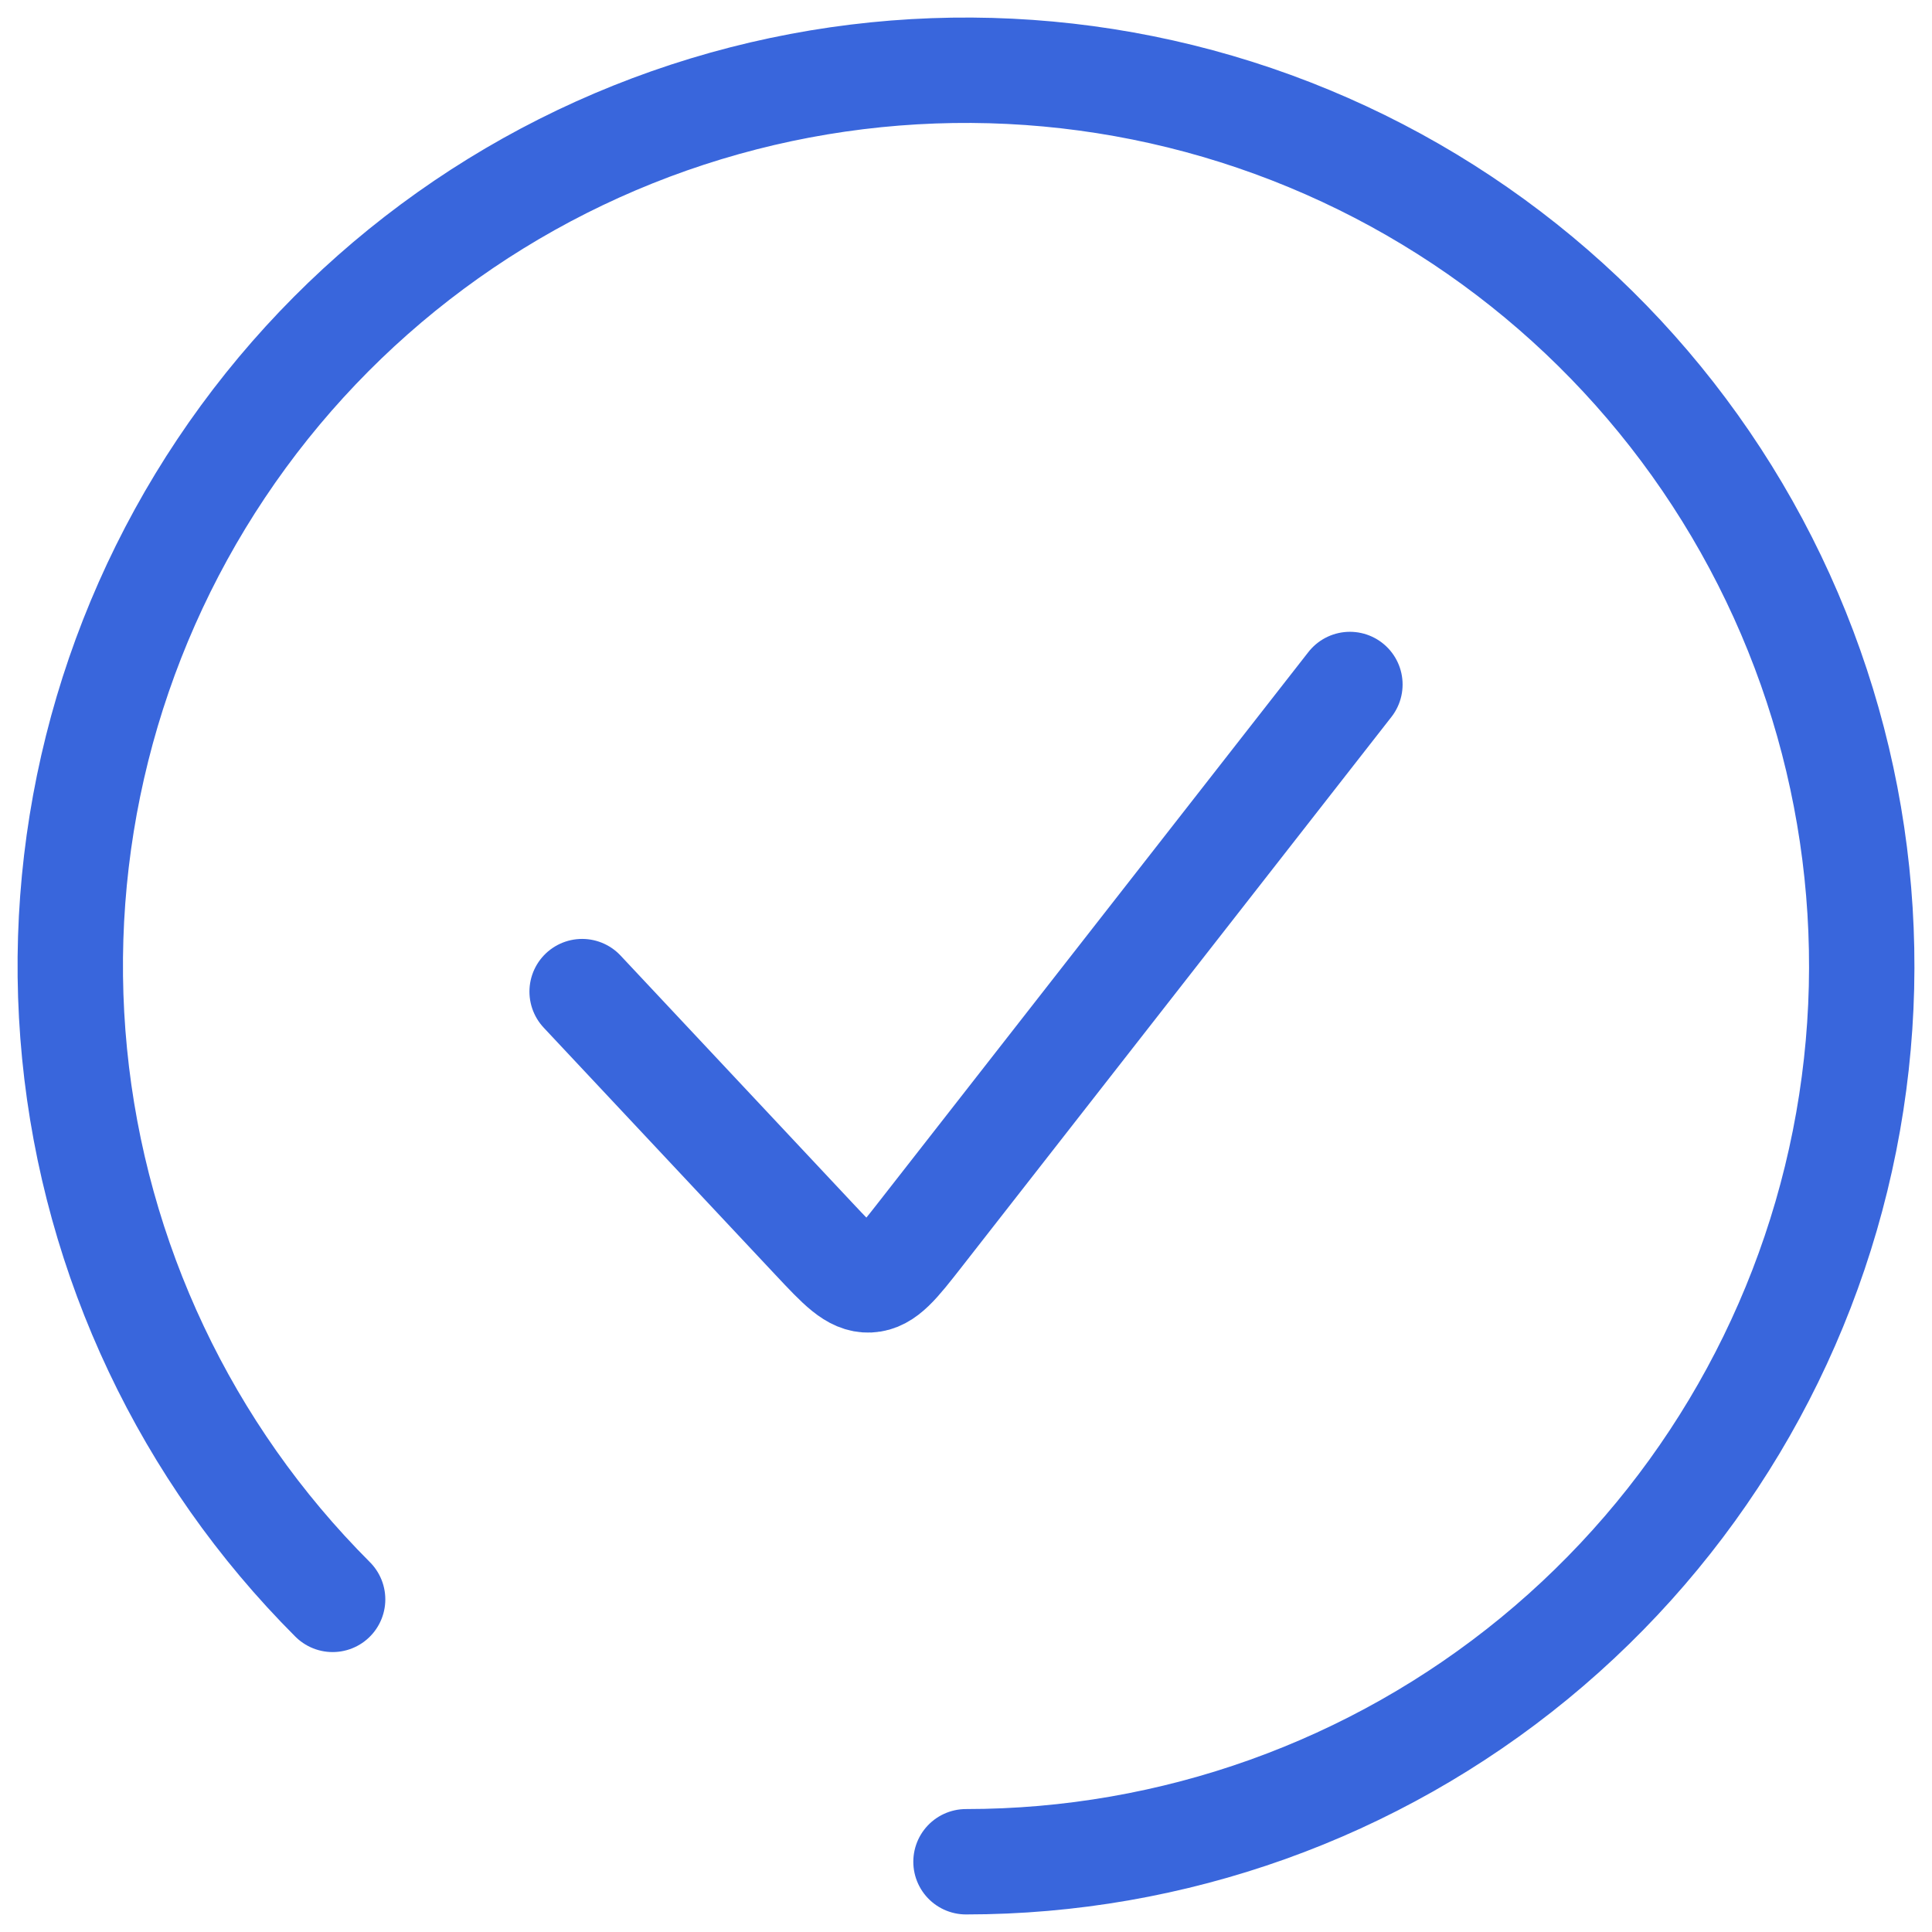
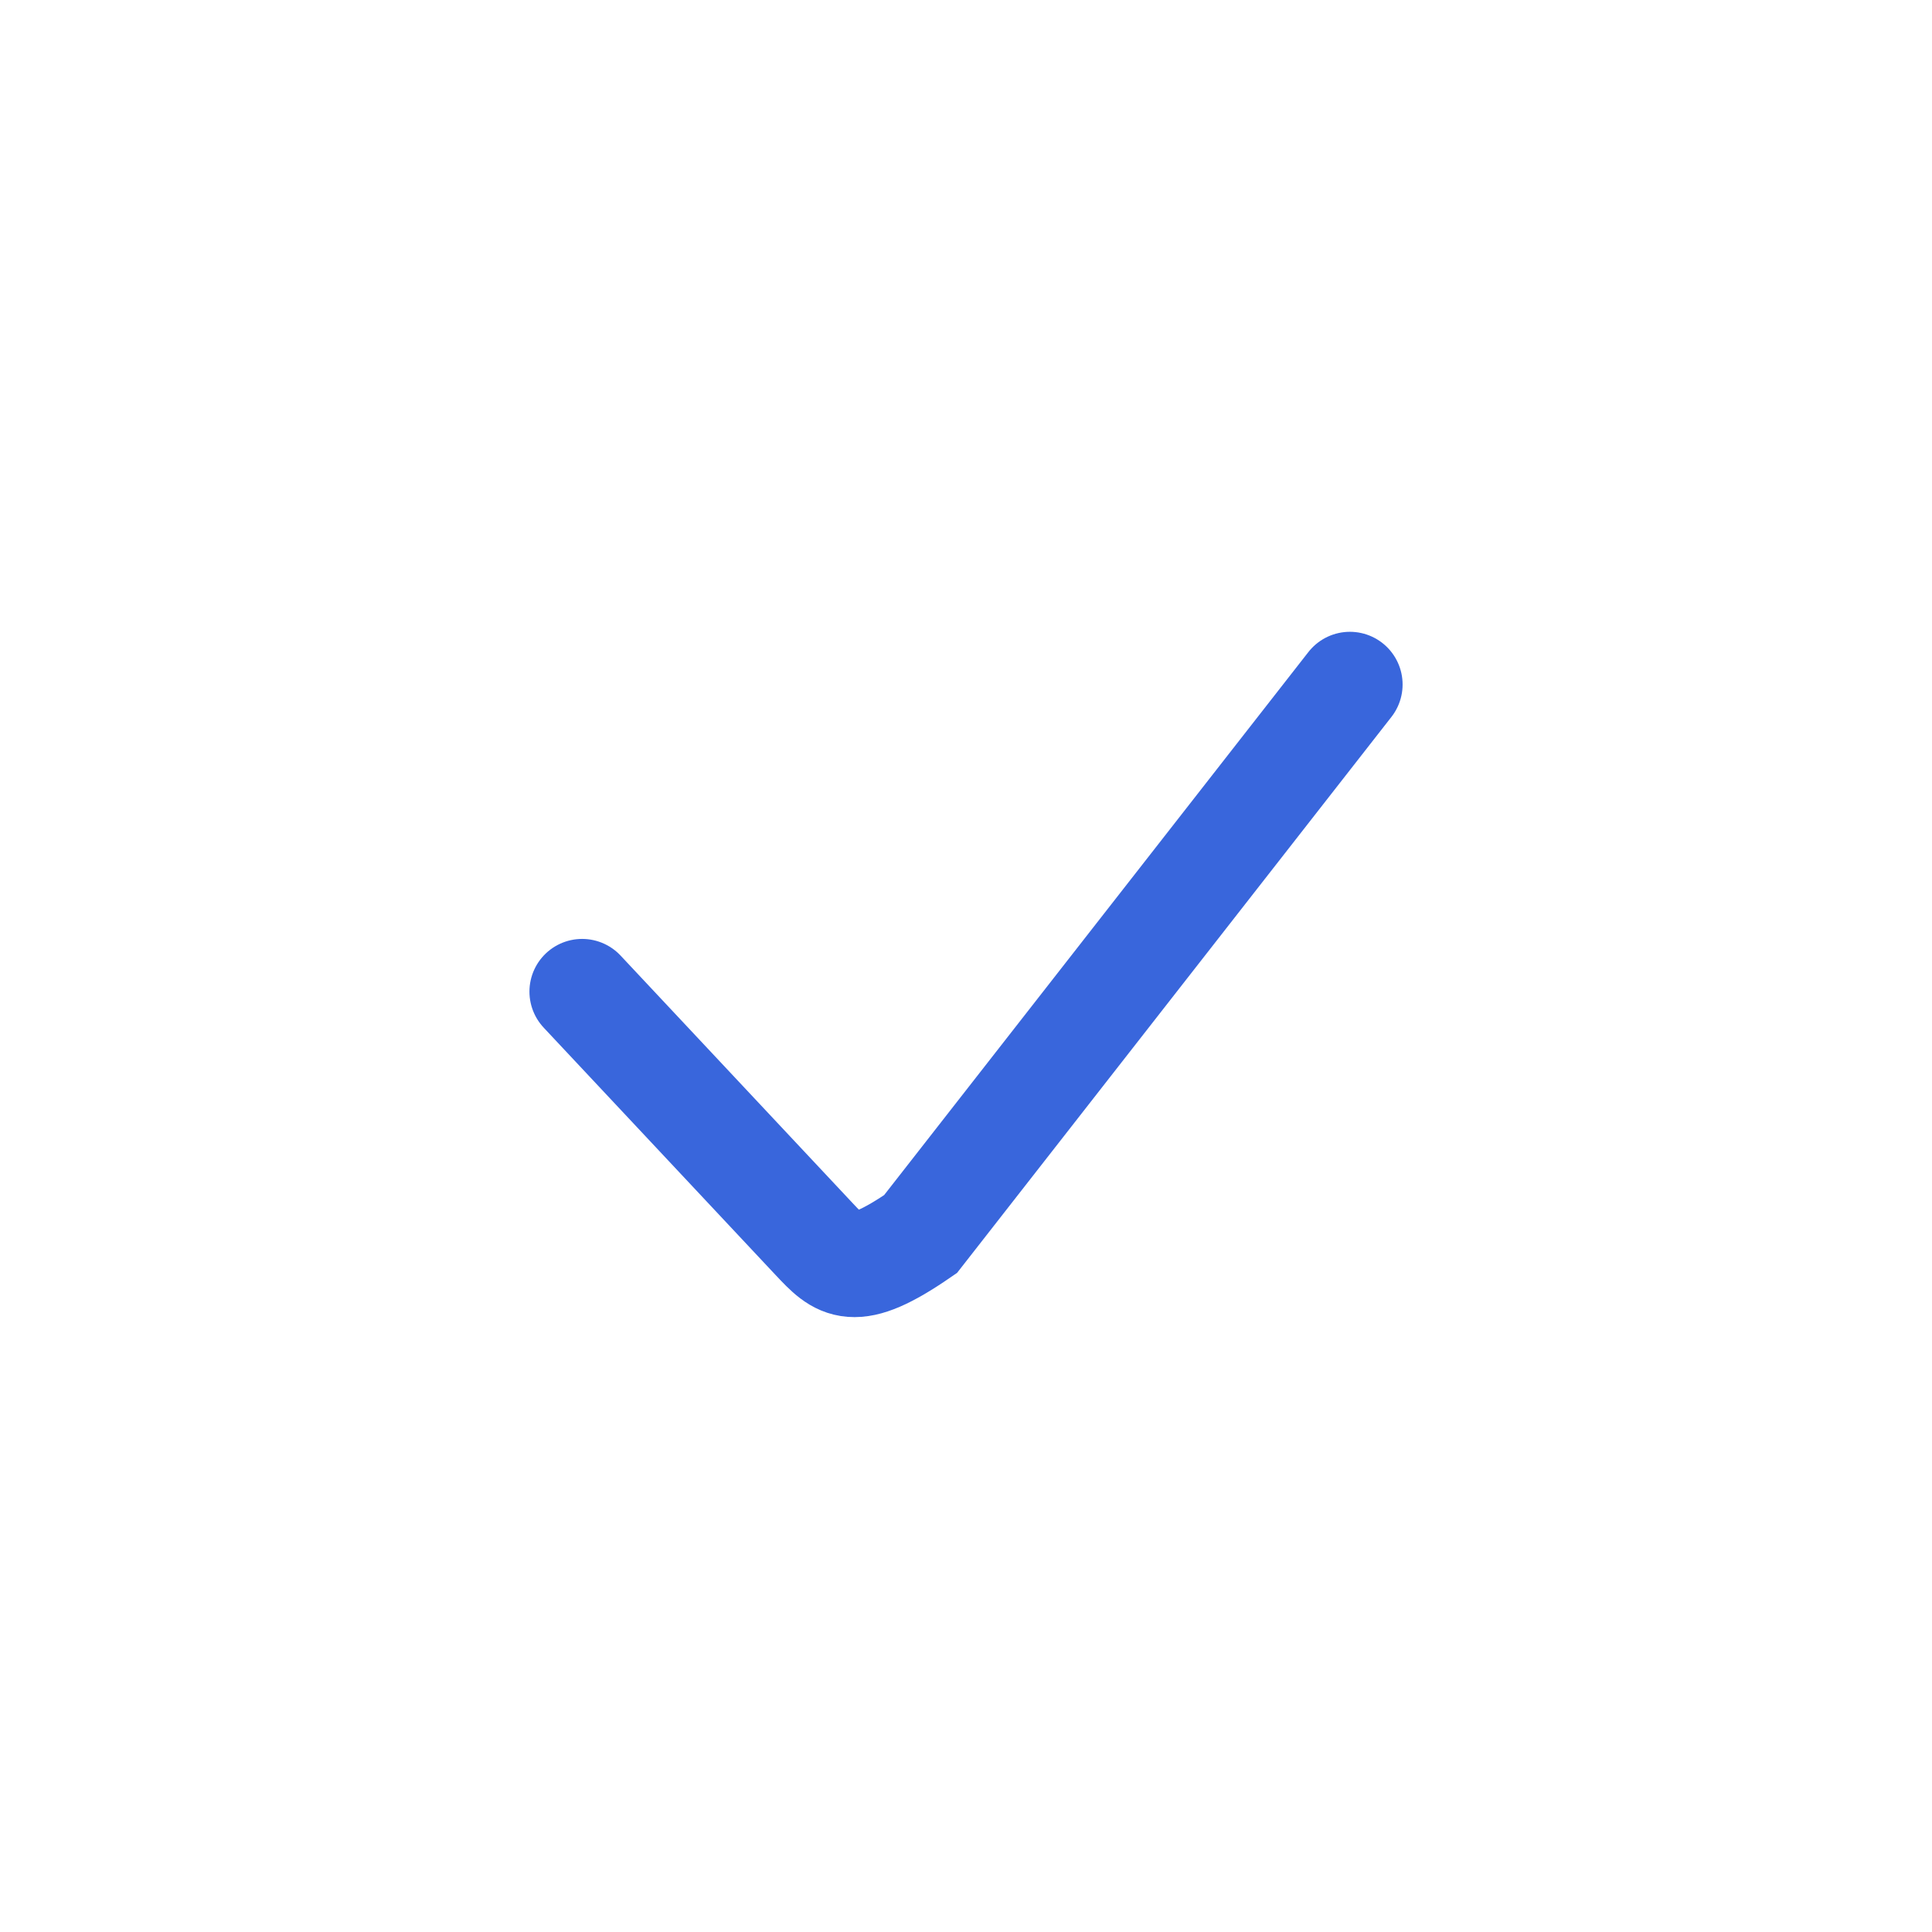
<svg xmlns="http://www.w3.org/2000/svg" width="55" height="55" viewBox="0 0 55 55" fill="none">
-   <path d="M27.5 53C33.4 53 39.117 50.954 43.677 47.212C48.237 43.469 51.359 38.261 52.51 32.475C53.661 26.689 52.77 20.682 49.989 15.479C47.208 10.276 42.709 6.199 37.258 3.941C31.808 1.683 25.743 1.385 20.098 3.098C14.452 4.811 9.575 8.428 6.298 13.333C3.02 18.238 1.545 24.128 2.123 29.999C2.701 35.871 5.297 41.36 9.469 45.531" stroke="#3966DC" stroke-width="3" stroke-linecap="round" />
-   <path d="M38.429 19.486L26.206 35.131C25.538 35.986 25.204 36.414 24.744 36.435C24.284 36.455 23.913 36.059 23.171 35.268L16.572 28.229" stroke="#3966DC" stroke-width="3" stroke-linecap="round" />
+   <path d="M38.429 19.486L26.206 35.131C24.284 36.455 23.913 36.059 23.171 35.268L16.572 28.229" stroke="#3966DC" stroke-width="3" stroke-linecap="round" />
</svg>